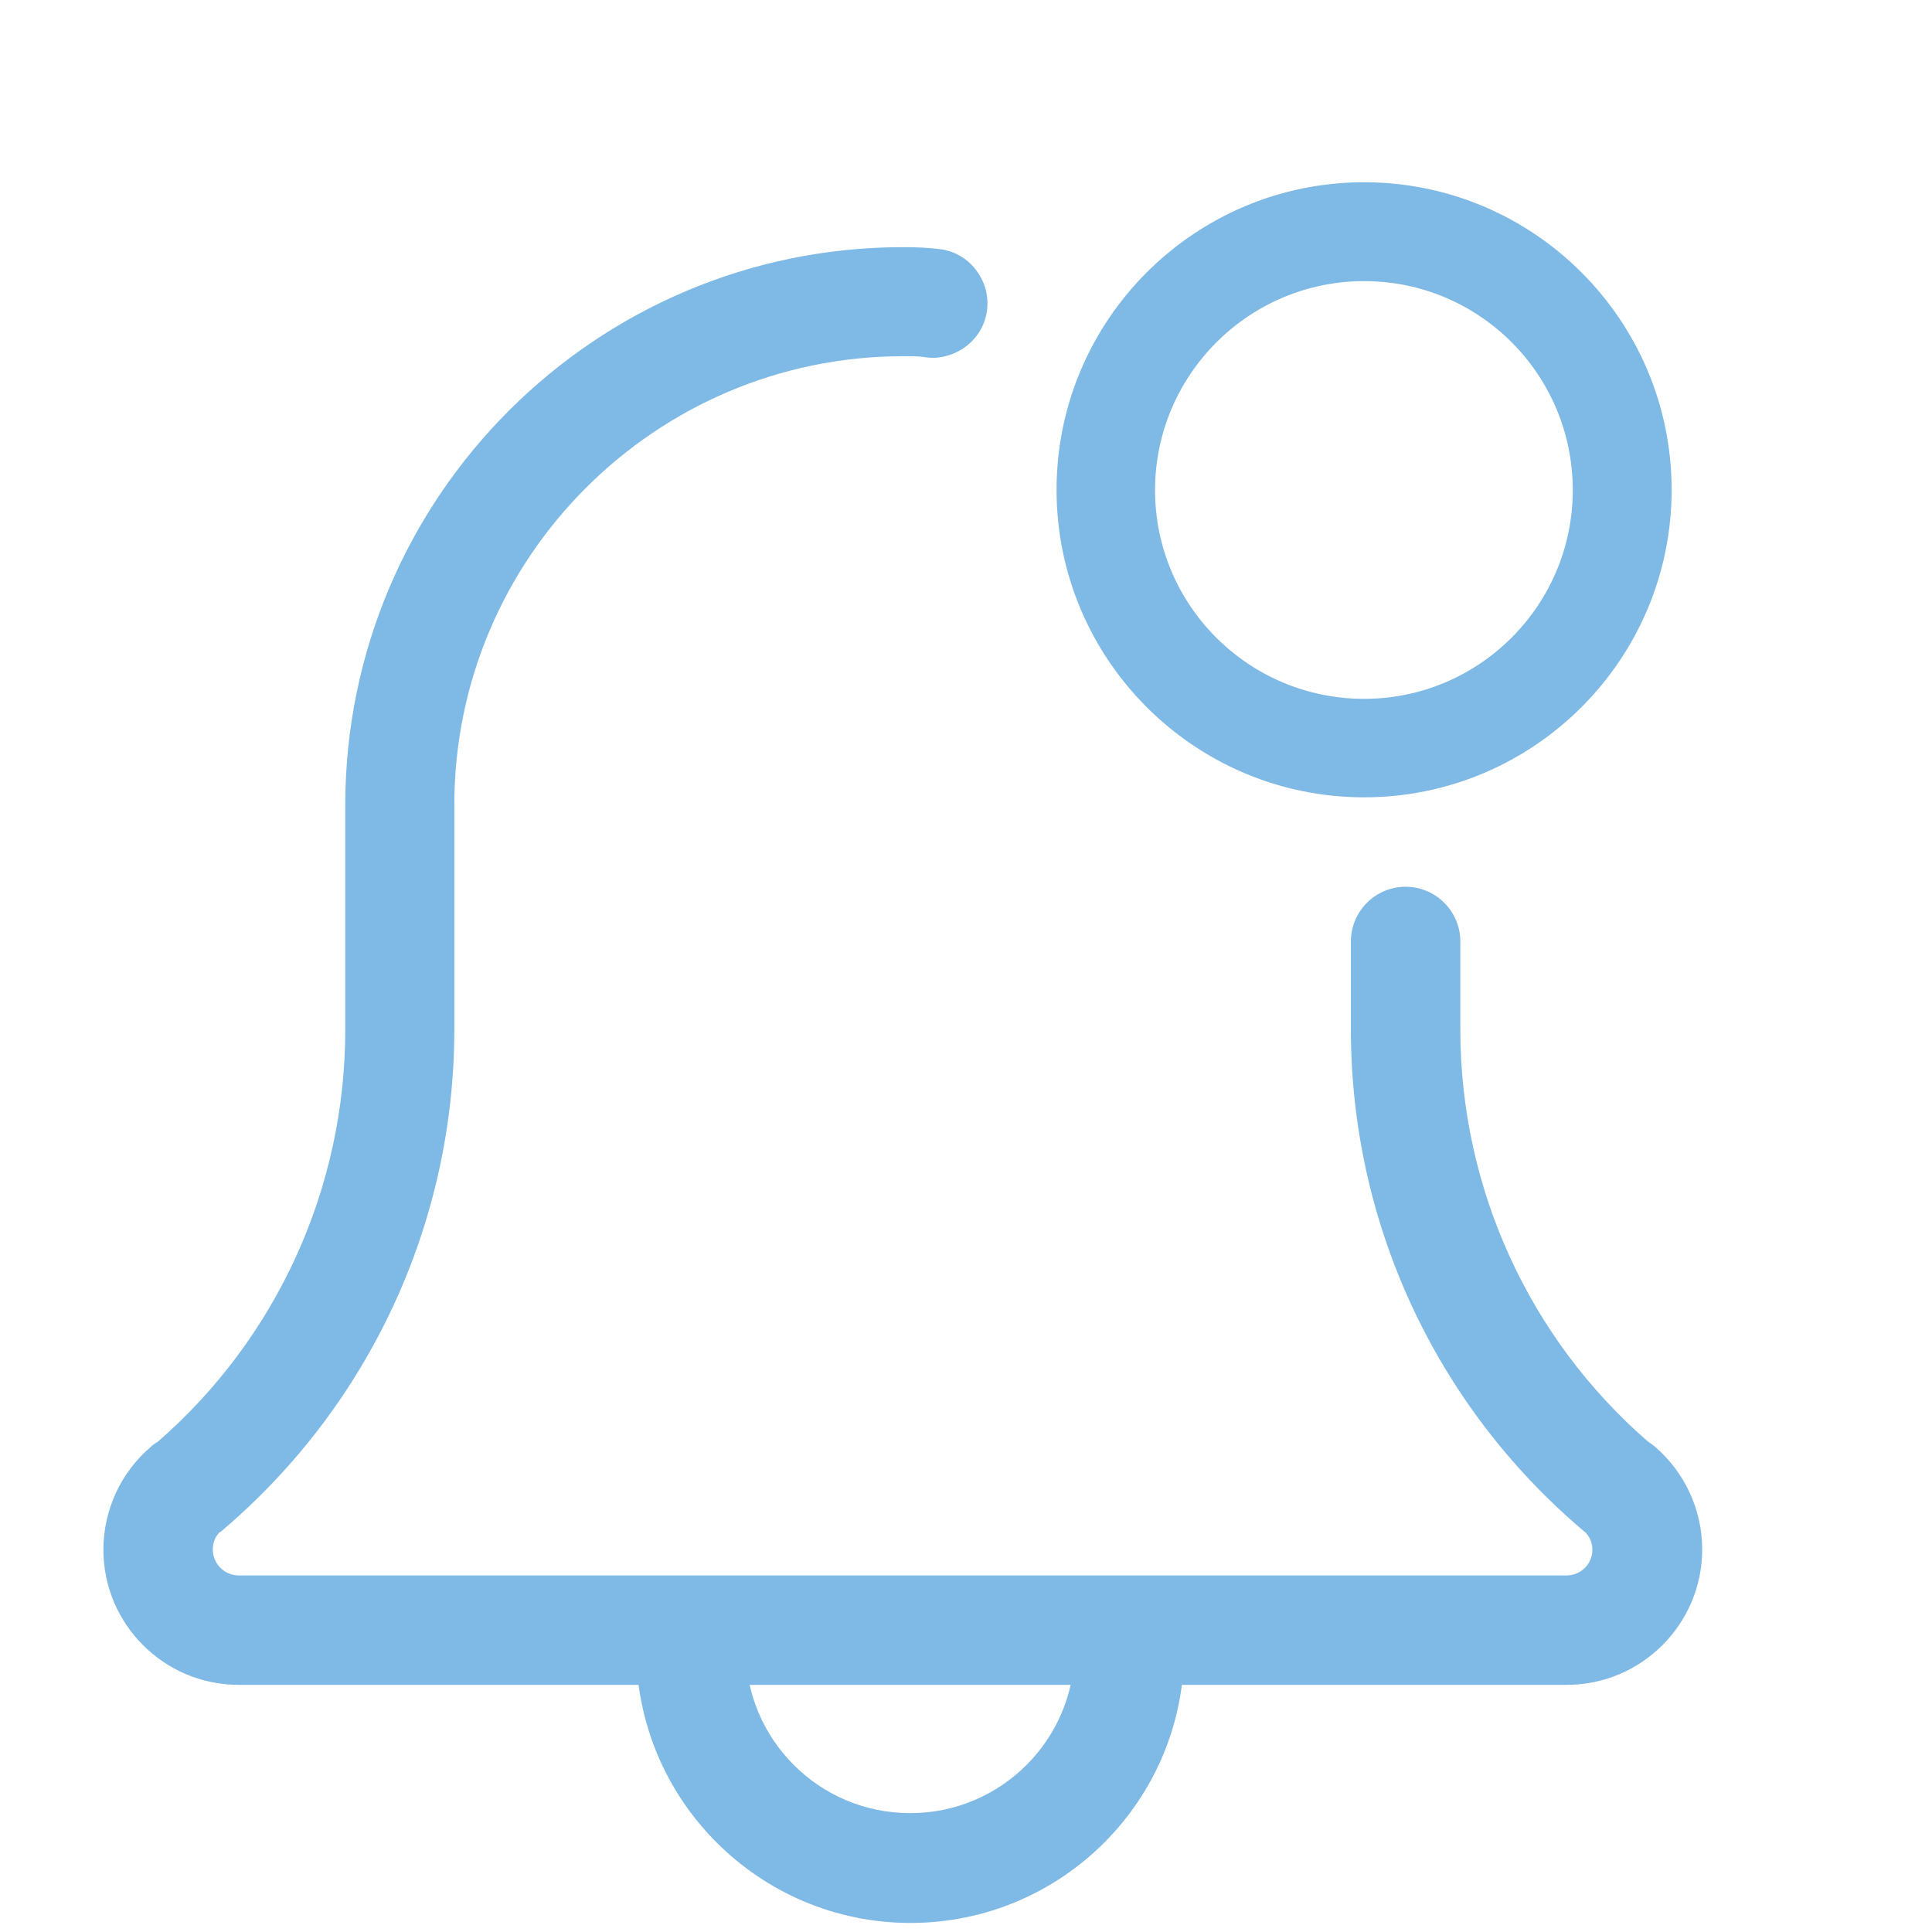
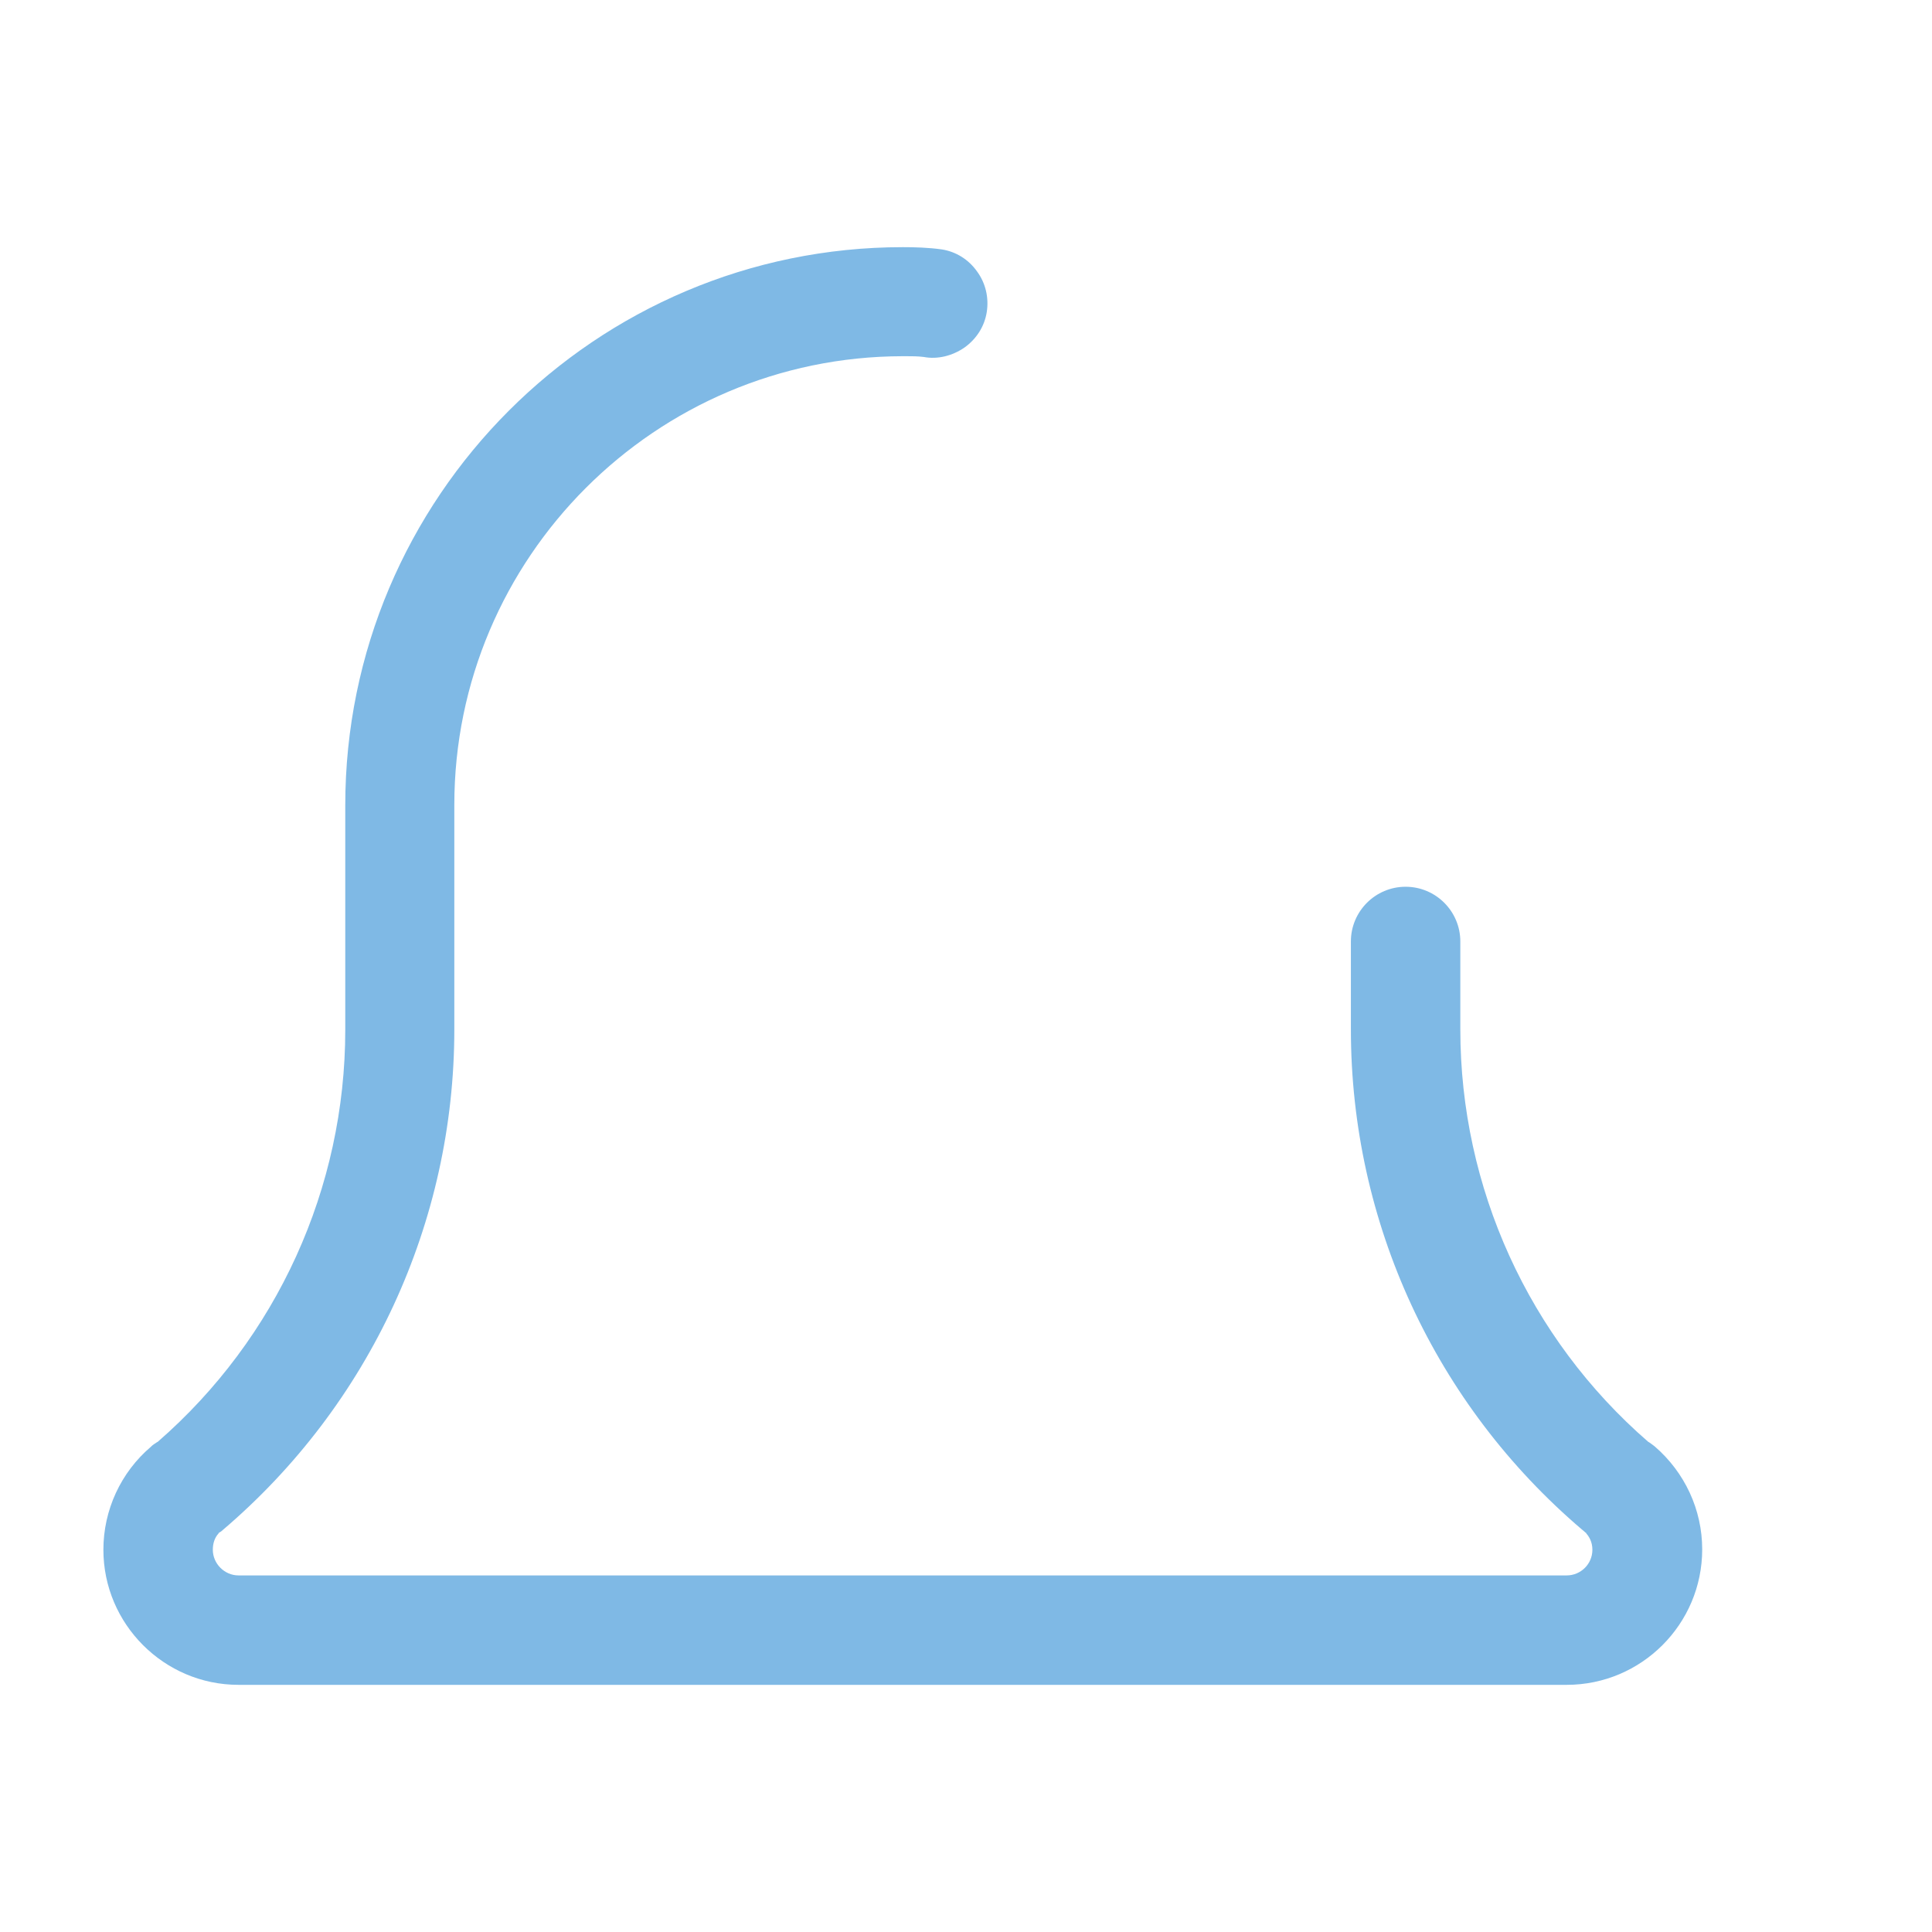
<svg xmlns="http://www.w3.org/2000/svg" version="1.1" id="Layer_1" x="0px" y="0px" viewBox="0 0 512 512" style="enable-background:new 0 0 512 512;" xml:space="preserve">
  <style type="text/css">
	.st0{fill:#7FB9E5;}
	.st1{fill:#7FB9E5;stroke:#7FB9E5;stroke-width:2;stroke-miterlimit:10;}
</style>
-   <path class="st0" d="M241.3,509.6c-40.1,0-72.7-32.6-72.7-72.7c0-8,6.5-14.5,14.5-14.5c8,0,14.5,6.5,14.5,14.5  c0,24.1,19.5,43.6,43.6,43.6s43.6-19.5,43.6-43.6c0-8,6.5-14.5,14.5-14.5c8,0,14.5,6.5,14.5,14.5C314,477,281.4,509.6,241.3,509.6z" />
  <path class="st0" d="M249.6,66.1c-3.5-0.5-7.3-0.6-10.3-0.6c-81.5,0-147.8,66.3-147.8,147.9v59.5c0,41.9-18.1,81.7-49.7,109.2  l-0.2,0.1c-0.6,0.4-1.1,0.7-1.5,1.1l-0.1,0.1c-8,6.8-12.6,16.8-12.6,27.3c0,19.7,16.1,35.8,35.8,35.8h352  c19.8,0,35.9-16.1,35.9-35.9c0-10.5-4.6-20.4-12.6-27.3c-0.4-0.3-0.9-0.7-1.5-1.1l-0.2-0.1c-31.7-27.5-49.8-67.4-49.8-109.3v-23.3  c0-8-6.5-14.5-14.5-14.5s-14.5,6.5-14.5,14.5v23.3c0,51.1,22.3,99.4,61.3,132.6c0.2,0.1,0.3,0.3,0.5,0.4c0.1,0.1,0.2,0.2,0.3,0.3  l0.2,0.1l0.1,0.2c0.7,0.8,1.6,2.2,1.6,4.3c0,3.8-3.1,6.8-6.8,6.8h-352c-3.7,0-6.8-3.1-6.8-6.8c0-1.7,0.5-3.2,1.5-4.3l0.1-0.2  l0.2-0.1c0.3-0.2,0.5-0.3,0.7-0.5l0.1-0.1c39-33.2,61.4-81.6,61.4-132.7v-59.5c0-65.5,53.3-118.8,118.8-118.9c0.3,0,0.7,0,1,0  c1.5,0,3,0,4.6,0.2c3.7,0.7,7.6-0.3,10.8-2.5c3.2-2.3,5.3-5.6,5.9-9.4c0.6-3.8-0.3-7.7-2.6-10.8C256.7,68.8,253.4,66.7,249.6,66.1z" />
-   <path class="st1" d="M361.5,210.3c-44.4,0-80.5-36.1-80.5-80.5s36.1-80.5,80.5-80.5S442,85.4,442,129.8S405.9,210.3,361.5,210.3z   M361.5,73.5c-31.1,0-56.4,25.3-56.4,56.4s25.3,56.3,56.4,56.3s56.3-25.3,56.3-56.3C417.8,98.7,392.6,73.5,361.5,73.5z" />
</svg>